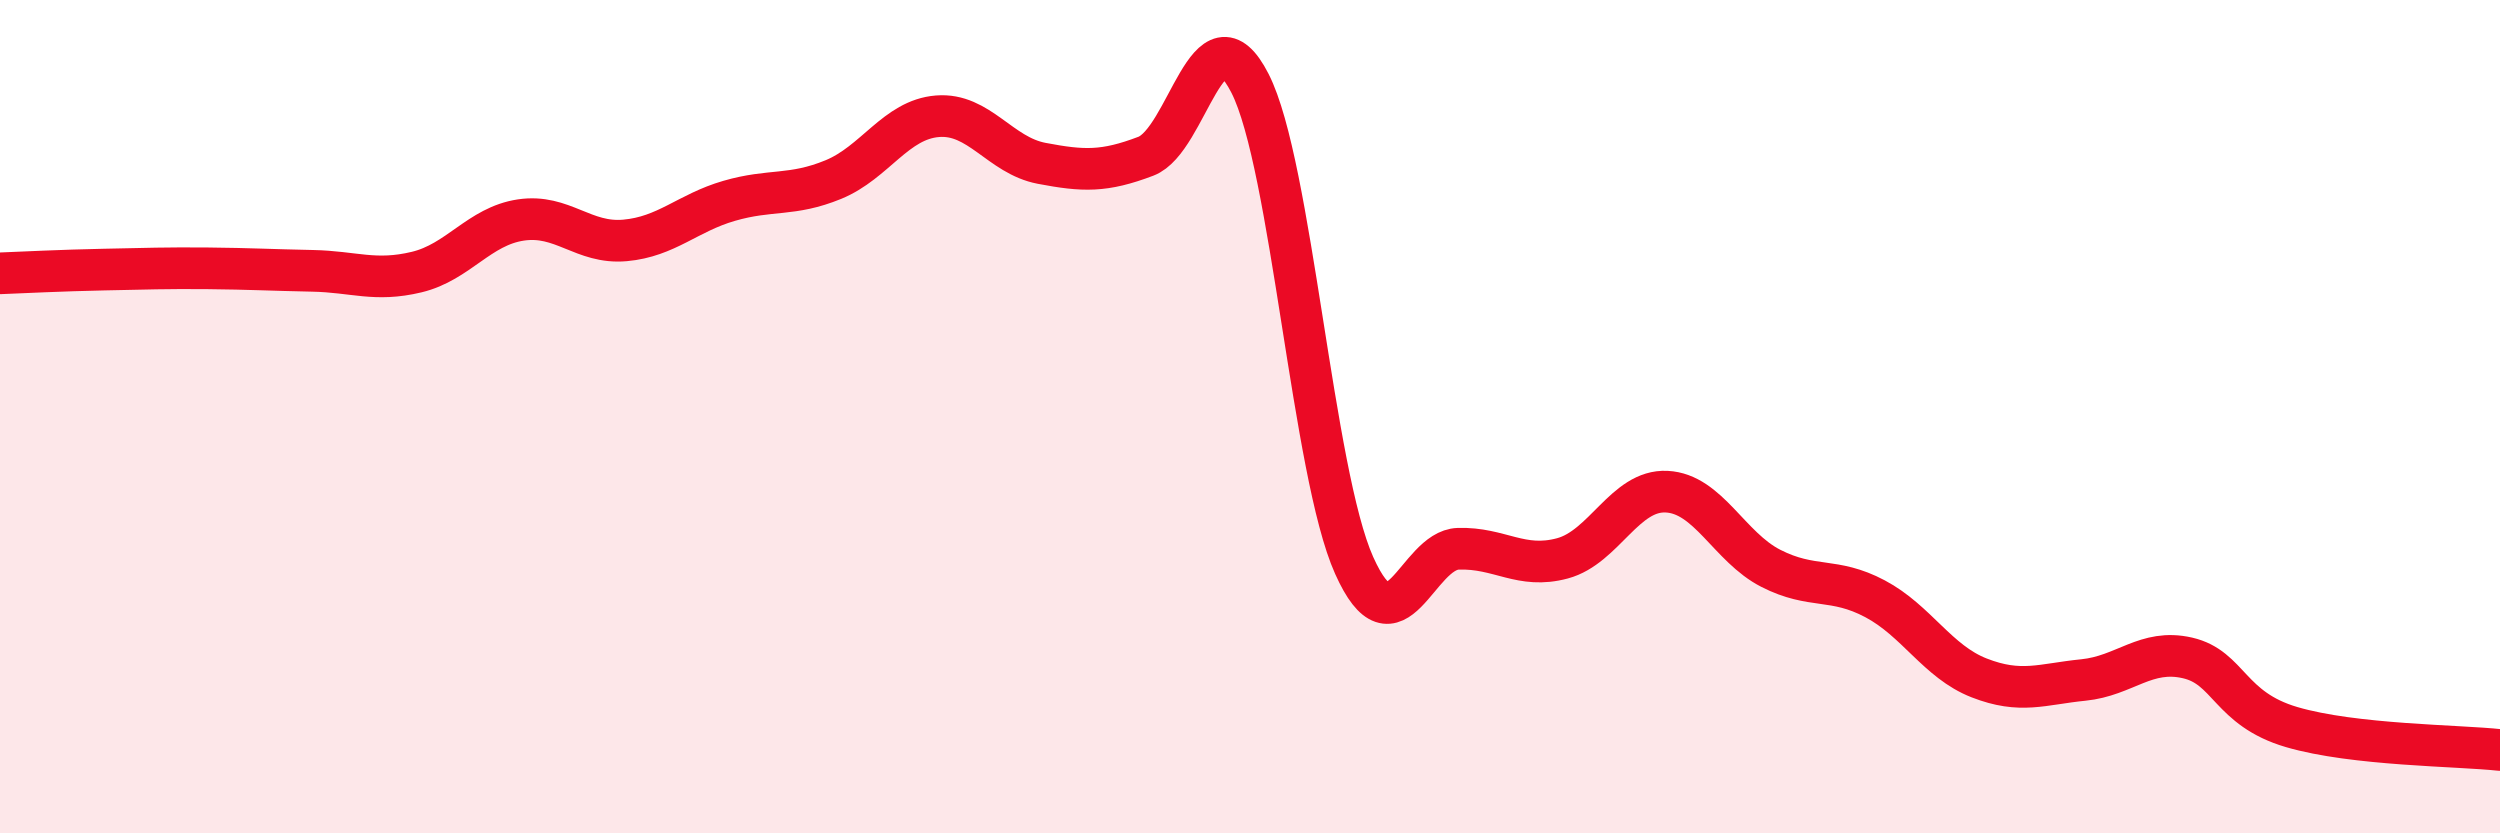
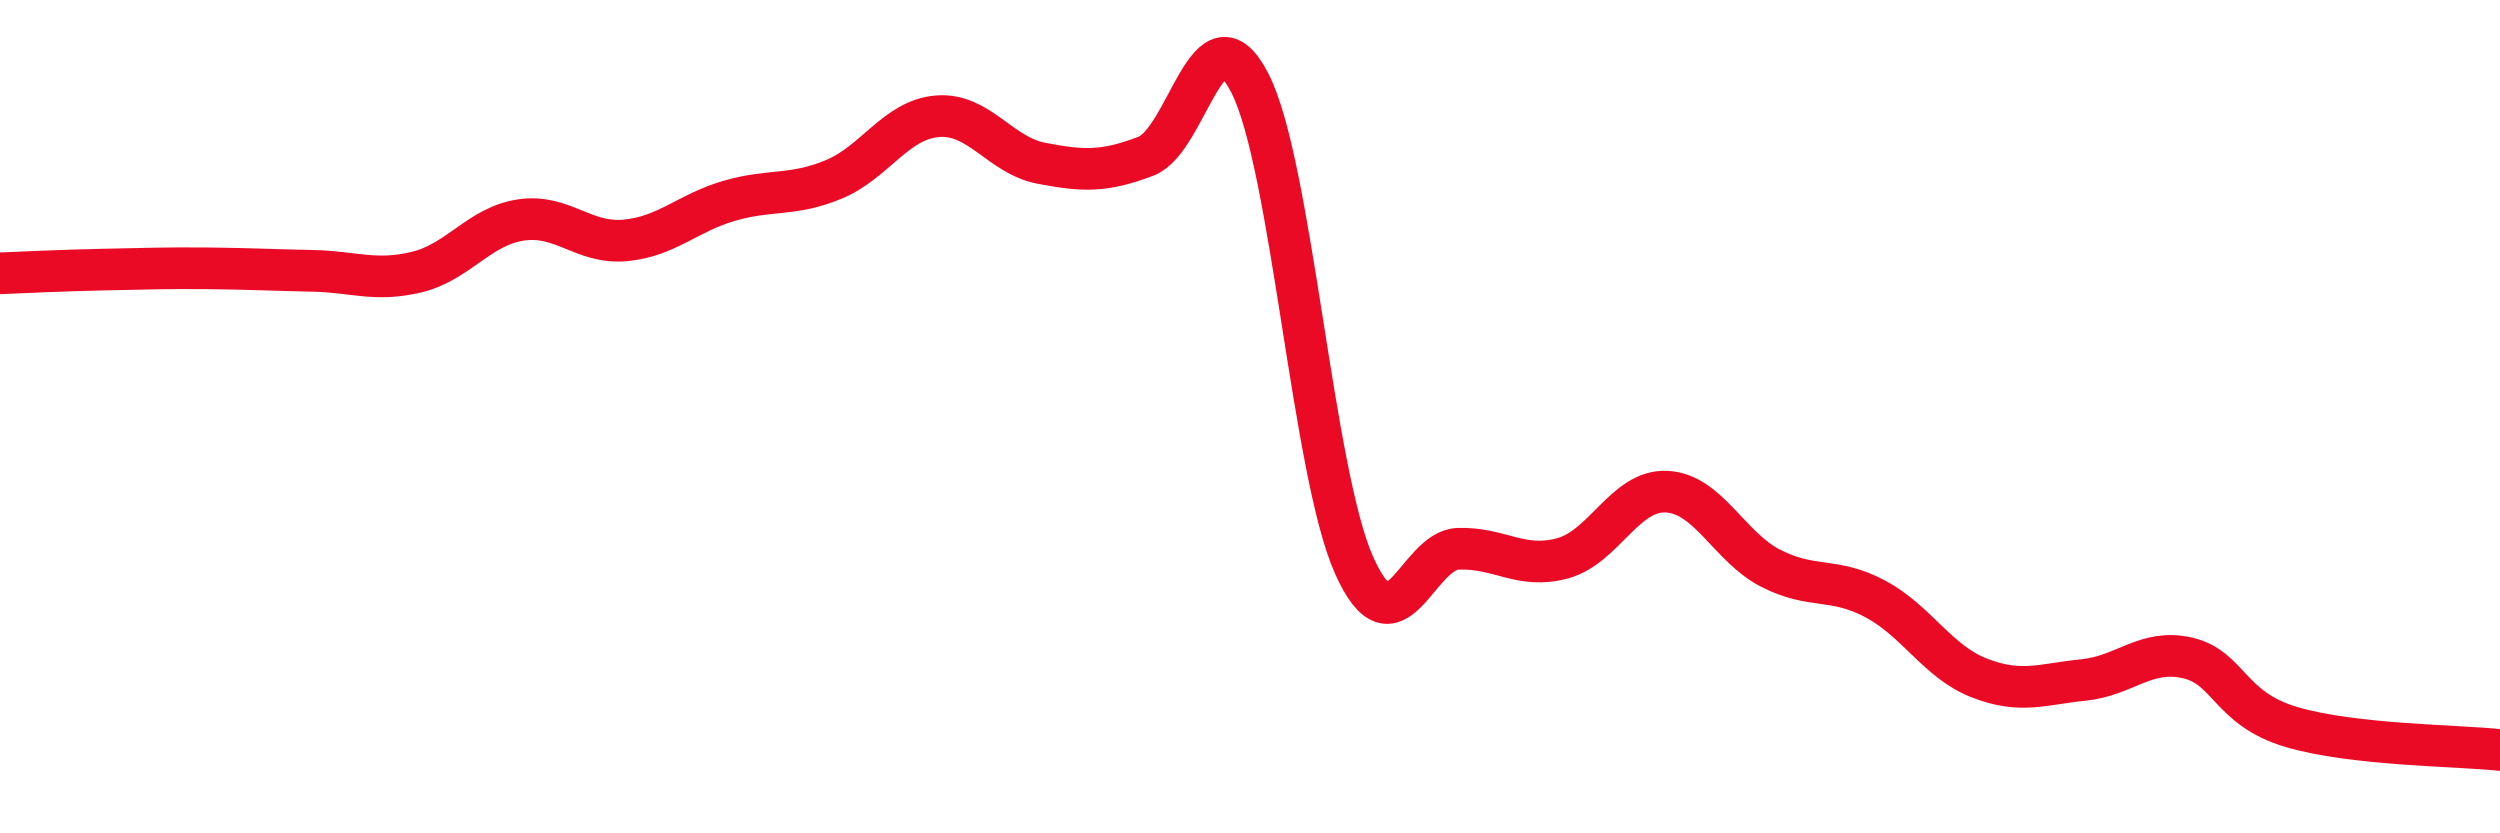
<svg xmlns="http://www.w3.org/2000/svg" width="60" height="20" viewBox="0 0 60 20">
-   <path d="M 0,6.56 C 0.5,6.54 1.5,6.49 2.5,6.47 C 3.5,6.45 4,6.43 5,6.44 C 6,6.45 6.5,6.48 7.5,6.5 C 8.5,6.52 9,6.77 10,6.53 C 11,6.29 11.5,5.43 12.5,5.28 C 13.5,5.13 14,5.86 15,5.77 C 16,5.68 16.5,5.11 17.5,4.82 C 18.5,4.53 19,4.72 20,4.31 C 21,3.9 21.5,2.87 22.5,2.79 C 23.5,2.71 24,3.73 25,3.92 C 26,4.11 26.5,4.13 27.5,3.75 C 28.5,3.37 29,0.04 30,2 C 31,3.96 31.5,11.34 32.5,13.57 C 33.5,15.8 34,13.2 35,13.17 C 36,13.14 36.5,13.67 37.5,13.4 C 38.5,13.13 39,11.75 40,11.8 C 41,11.85 41.5,13.13 42.5,13.64 C 43.5,14.15 44,13.84 45,14.37 C 46,14.9 46.5,15.88 47.5,16.27 C 48.5,16.66 49,16.42 50,16.32 C 51,16.22 51.5,15.56 52.5,15.79 C 53.5,16.02 53.5,17.01 55,17.45 C 56.5,17.89 59,17.89 60,18L60 20L0 20Z" fill="#EB0A25" opacity="0.1" stroke-linecap="round" stroke-linejoin="round" />
  <path d="M 0,6.56 C 0.5,6.54 1.5,6.49 2.5,6.47 C 3.5,6.45 4,6.43 5,6.44 C 6,6.45 6.5,6.48 7.5,6.5 C 8.5,6.52 9,6.77 10,6.53 C 11,6.29 11.5,5.43 12.5,5.28 C 13.5,5.13 14,5.86 15,5.77 C 16,5.68 16.5,5.11 17.5,4.82 C 18.5,4.53 19,4.72 20,4.31 C 21,3.9 21.5,2.87 22.5,2.79 C 23.5,2.71 24,3.73 25,3.92 C 26,4.11 26.5,4.13 27.5,3.75 C 28.5,3.37 29,0.04 30,2 C 31,3.96 31.5,11.34 32.5,13.57 C 33.5,15.8 34,13.2 35,13.17 C 36,13.14 36.5,13.67 37.5,13.4 C 38.5,13.13 39,11.75 40,11.8 C 41,11.85 41.5,13.13 42.5,13.64 C 43.5,14.15 44,13.84 45,14.37 C 46,14.9 46.5,15.88 47.5,16.27 C 48.5,16.66 49,16.42 50,16.32 C 51,16.22 51.5,15.56 52.5,15.79 C 53.5,16.02 53.5,17.01 55,17.45 C 56.5,17.89 59,17.89 60,18" stroke="#EB0A25" stroke-width="1" fill="none" stroke-linecap="round" stroke-linejoin="round" />
</svg>